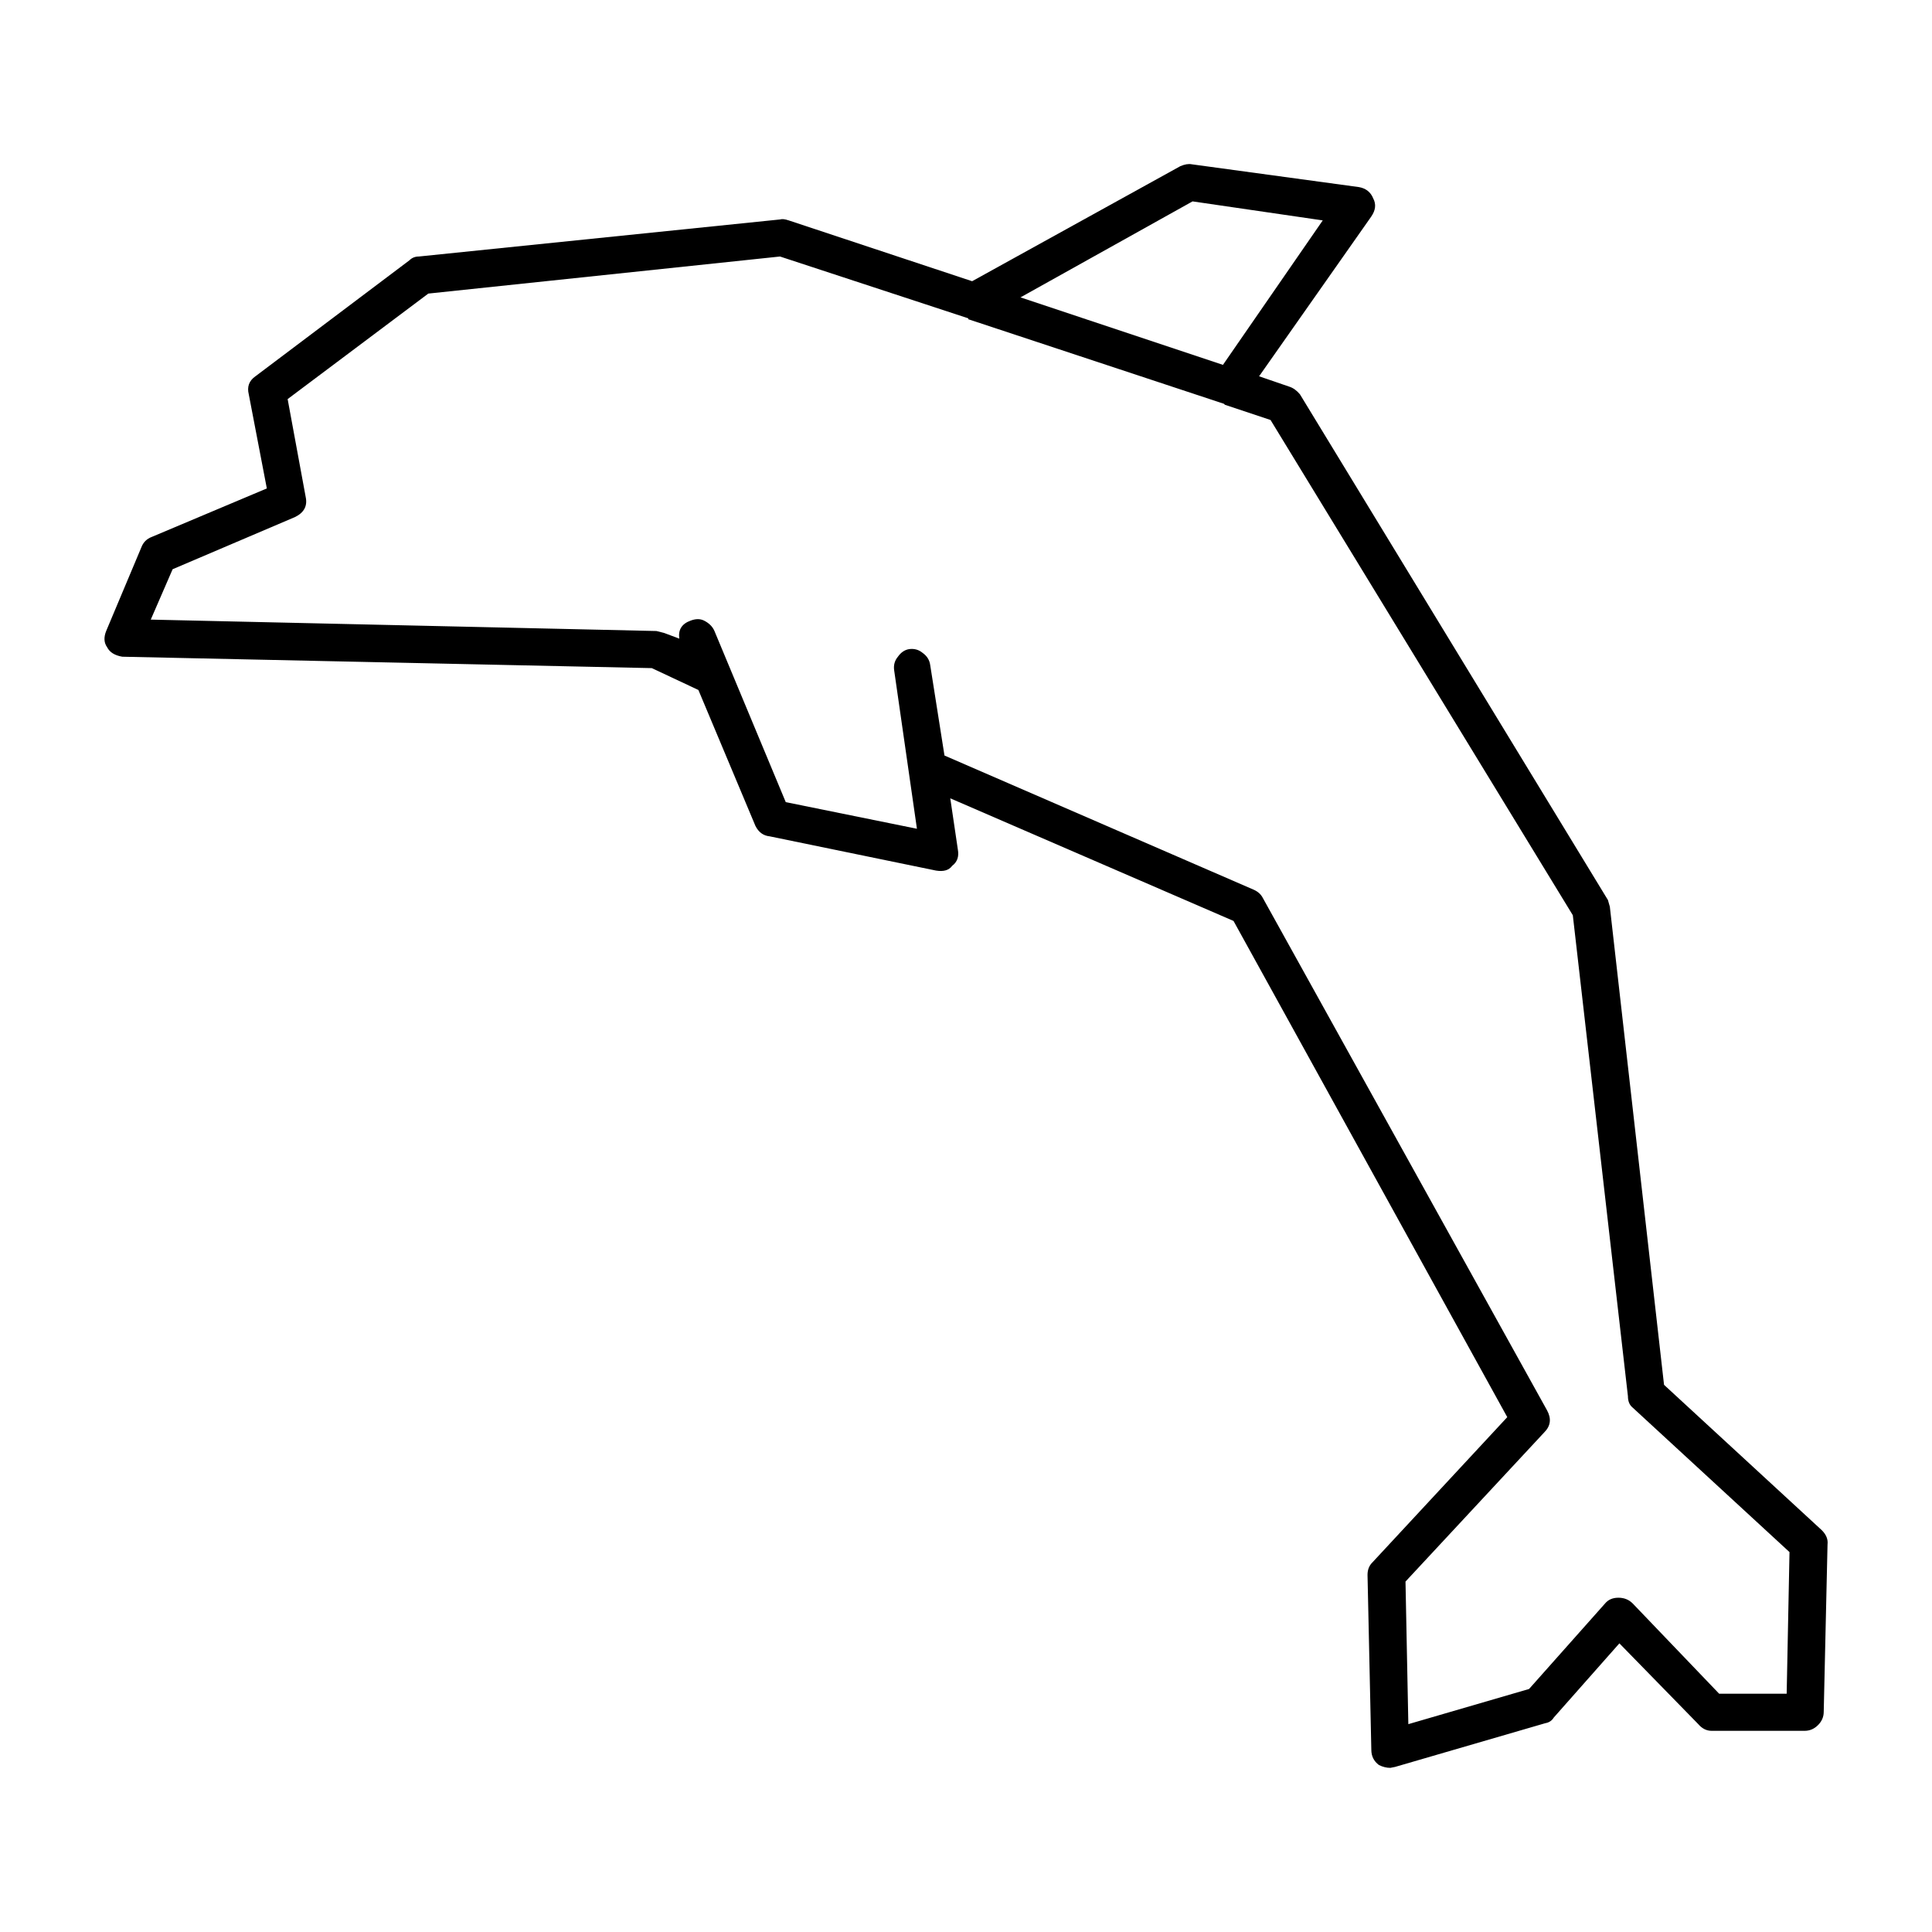
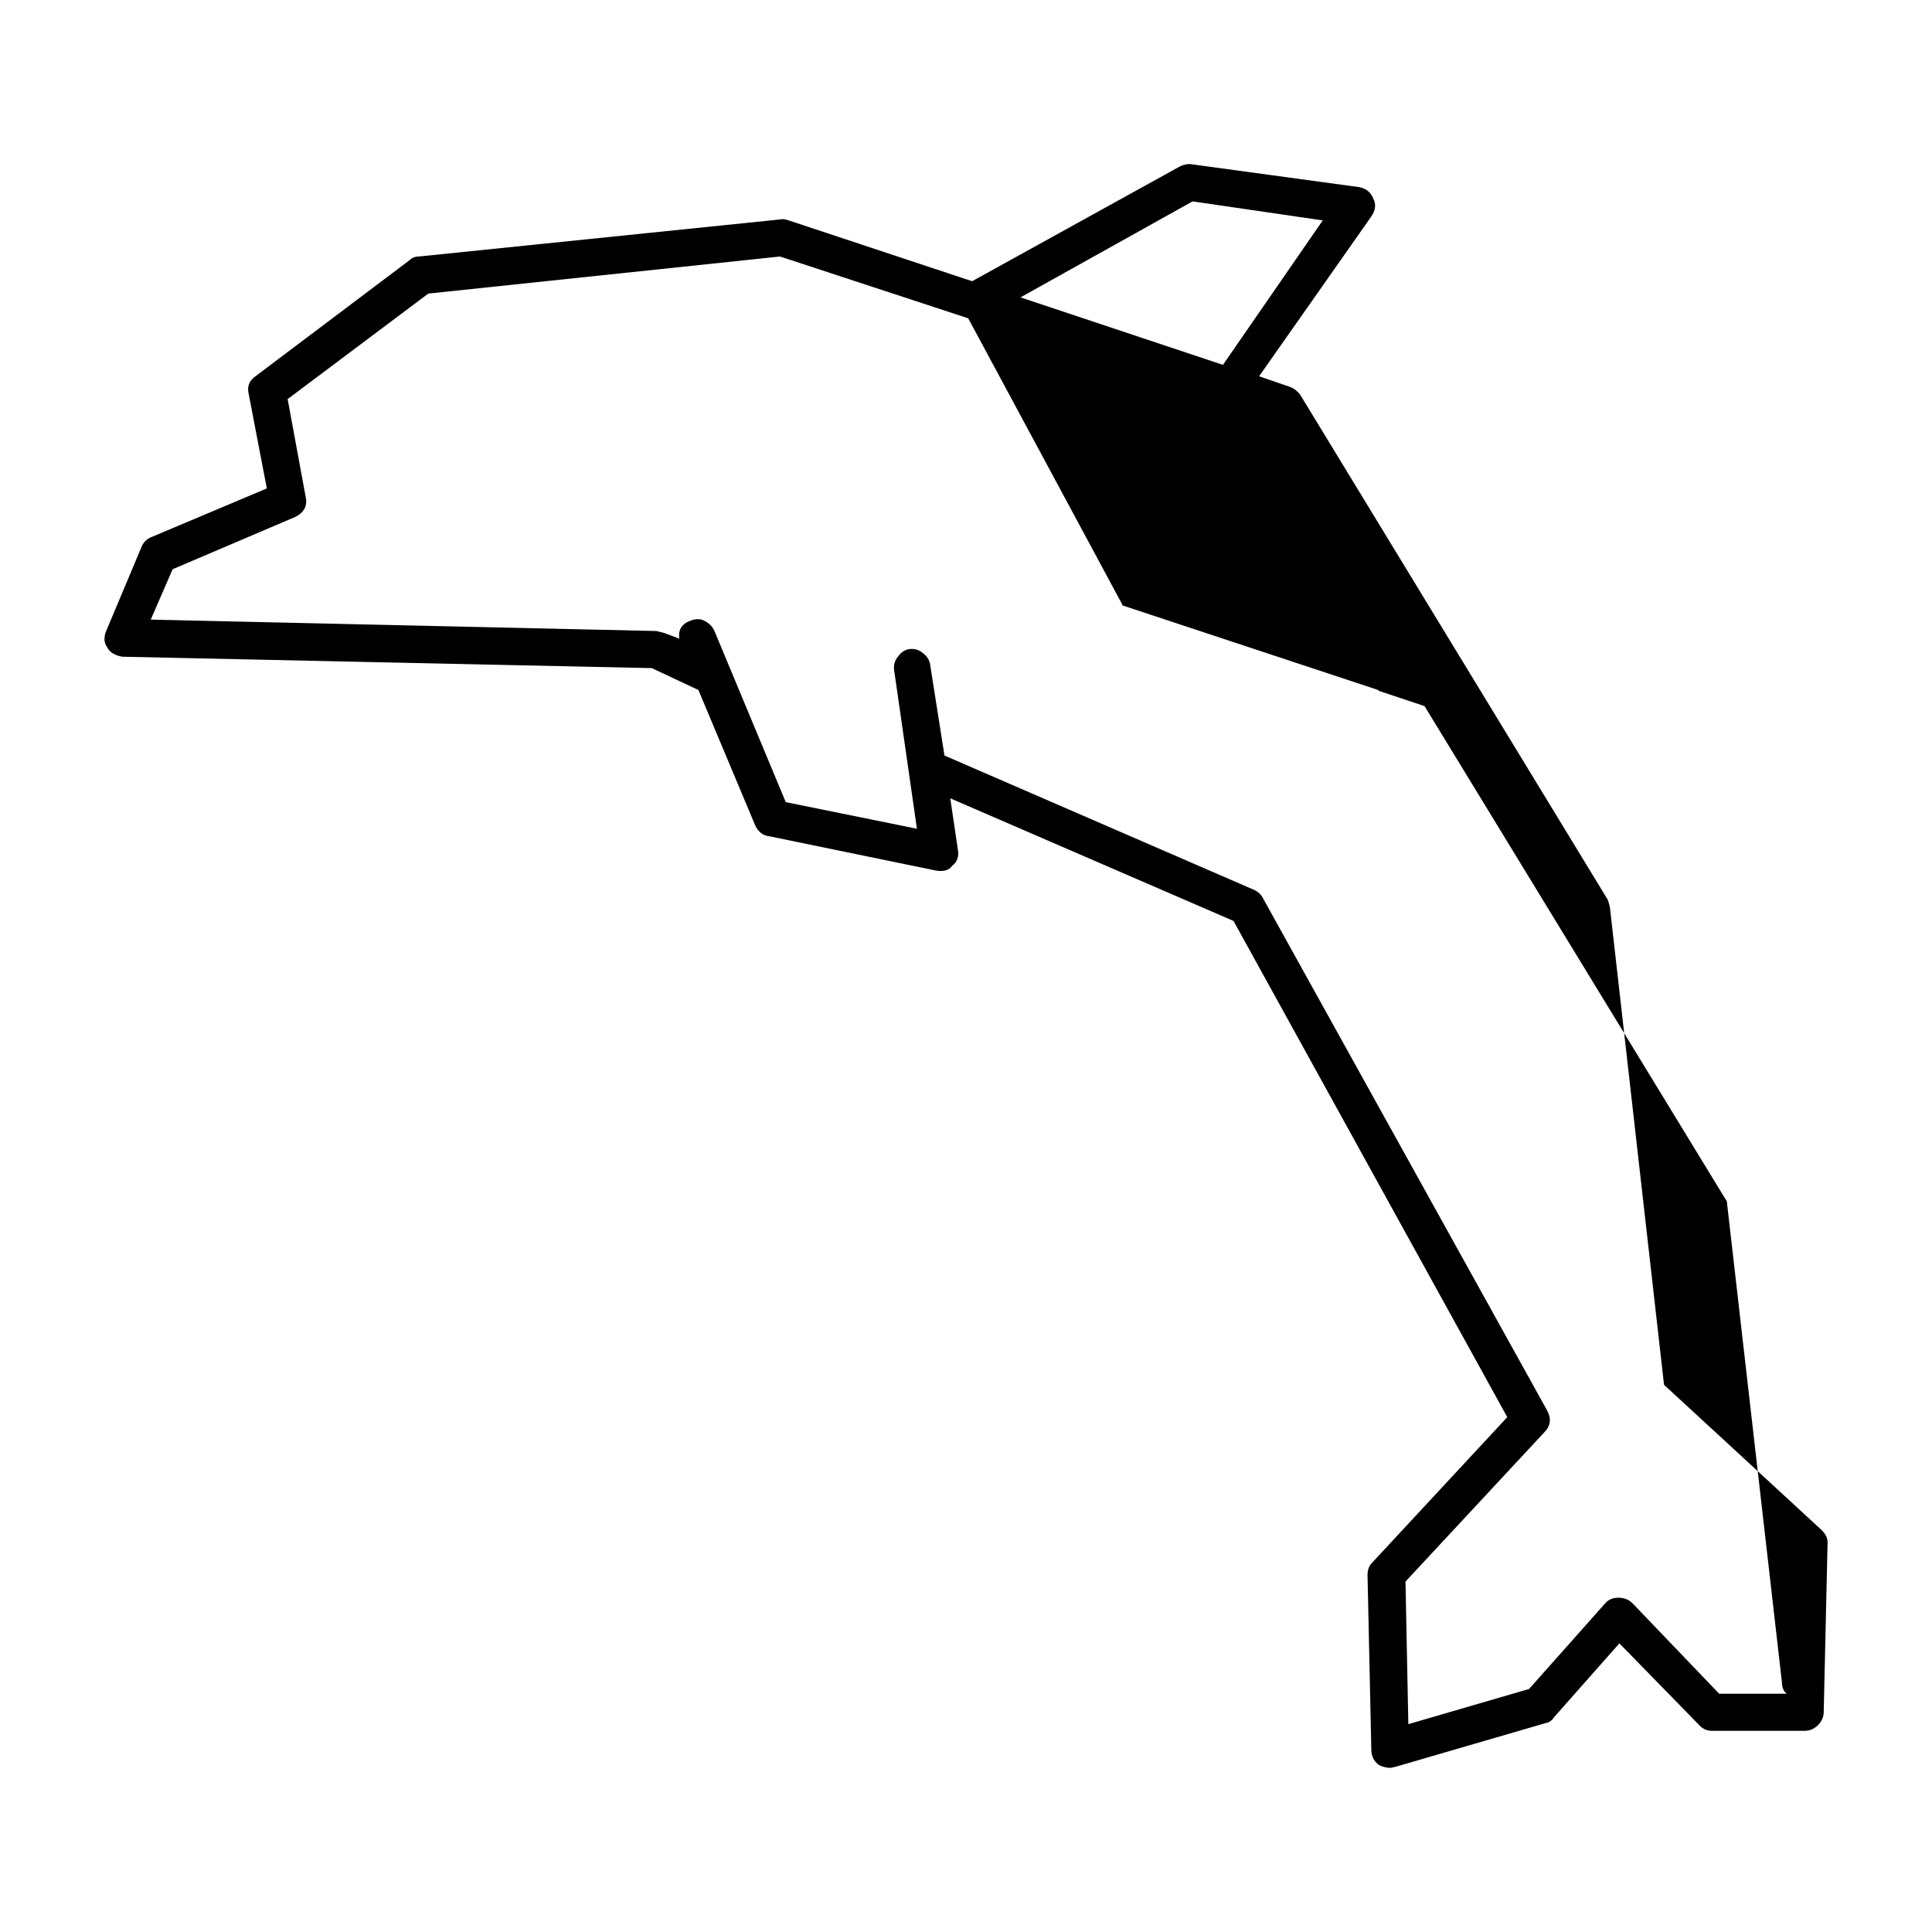
<svg xmlns="http://www.w3.org/2000/svg" fill="#000000" width="800px" height="800px" version="1.1" viewBox="144 144 512 512">
-   <path d="m507.39 201.4-29.719 42.32 8.062 2.769c1.008 0.332 1.93 1.008 2.769 2.012l81.617 134.02 0.504 1.762 14.363 126.71 41.816 38.535c1.176 1.176 1.676 2.434 1.512 3.777l-1.008 44.34c0 1.34-0.504 2.519-1.512 3.523-1.008 1.008-2.18 1.516-3.527 1.516h-24.68c-1.344 0-2.519-0.59-3.527-1.77l-20.906-21.41-17.375 19.648c-0.508 0.836-1.258 1.344-2.266 1.512l-39.801 11.586-1.258 0.25c-1.008 0-2.012-0.25-3.023-0.75-1.344-1.008-2.016-2.352-2.016-4.031l-1.008-46.352c0-1.344 0.422-2.434 1.258-3.273l35.777-38.535-72.547-131.5-75.062-32.496 2.012 13.602c0.336 1.844-0.168 3.273-1.512 4.289-0.84 1.168-2.266 1.594-4.281 1.258l-44.082-9.074c-1.684-0.168-2.941-1.094-3.777-2.769l-15.113-36.016-12.344-5.793-140.32-3.023c-2.012-0.336-3.356-1.18-4.031-2.519-0.84-1.18-0.922-2.609-0.25-4.289l9.32-22.164c0.508-1.352 1.426-2.266 2.777-2.777l30.48-12.848-4.785-24.938c-0.504-2.012 0.086-3.613 1.762-4.781l40.812-30.738c0.672-0.676 1.512-1.008 2.519-1.008l95.723-9.82c0.504-0.172 1.258-0.09 2.266 0.25l48.613 16.121 55.168-30.484c1.176-0.504 2.188-0.672 3.023-0.504l44.34 6.047c1.844 0.332 3.102 1.344 3.777 3.023 0.797 1.523 0.625 3.113-0.547 4.797zm-47.352-4.031-45.602 25.441 53.656 17.887 26.449-38.289zm-59.457 30.984-49.871-16.375-93.203 9.824-37.281 27.961 4.785 25.945c0.504 2.352-0.418 4.109-2.769 5.289l-32.496 13.855-5.793 13.352 134.02 3.023 2.012 0.508 4.035 1.512c-0.336-2.352 0.672-3.949 3.023-4.785 1.344-0.504 2.519-0.504 3.527 0 1.344 0.672 2.266 1.594 2.769 2.769l18.895 45.344 34.762 7.055-6.047-42.074c-0.168-1.344 0.168-2.519 1.008-3.523 0.836-1.18 1.844-1.848 3.023-2.016 1.344-0.168 2.519 0.168 3.527 1.008 1.176 0.836 1.844 1.93 2.012 3.269l3.777 23.93 81.867 35.523c1.176 0.504 2.016 1.258 2.519 2.262l75.32 135.78c1.176 2.188 0.926 4.109-0.75 5.793l-36.781 39.551 0.754 37.785 31.992-9.32 20.152-22.672c0.84-1.008 2.016-1.512 3.527-1.512 1.512 0 2.769 0.504 3.777 1.512l22.922 23.93h17.891l0.75-37.535-41.562-38.289c-0.84-0.676-1.258-1.684-1.258-3.027l-14.605-127.46-80.105-131.24-12.09-4.031-0.25-0.258-67.762-22.414-0.012-0.238z" fill-rule="evenodd" />
+   <path d="m507.39 201.4-29.719 42.32 8.062 2.769c1.008 0.332 1.93 1.008 2.769 2.012l81.617 134.02 0.504 1.762 14.363 126.71 41.816 38.535c1.176 1.176 1.676 2.434 1.512 3.777l-1.008 44.34c0 1.34-0.504 2.519-1.512 3.523-1.008 1.008-2.18 1.516-3.527 1.516h-24.68c-1.344 0-2.519-0.59-3.527-1.77l-20.906-21.41-17.375 19.648c-0.508 0.836-1.258 1.344-2.266 1.512l-39.801 11.586-1.258 0.25c-1.008 0-2.012-0.25-3.023-0.75-1.344-1.008-2.016-2.352-2.016-4.031l-1.008-46.352c0-1.344 0.422-2.434 1.258-3.273l35.777-38.535-72.547-131.5-75.062-32.496 2.012 13.602c0.336 1.844-0.168 3.273-1.512 4.289-0.84 1.168-2.266 1.594-4.281 1.258l-44.082-9.074c-1.684-0.168-2.941-1.094-3.777-2.769l-15.113-36.016-12.344-5.793-140.32-3.023c-2.012-0.336-3.356-1.18-4.031-2.519-0.84-1.18-0.922-2.609-0.25-4.289l9.32-22.164c0.508-1.352 1.426-2.266 2.777-2.777l30.48-12.848-4.785-24.938c-0.504-2.012 0.086-3.613 1.762-4.781l40.812-30.738c0.672-0.676 1.512-1.008 2.519-1.008l95.723-9.82c0.504-0.172 1.258-0.09 2.266 0.25l48.613 16.121 55.168-30.484c1.176-0.504 2.188-0.672 3.023-0.504l44.34 6.047c1.844 0.332 3.102 1.344 3.777 3.023 0.797 1.523 0.625 3.113-0.547 4.797zm-47.352-4.031-45.602 25.441 53.656 17.887 26.449-38.289zm-59.457 30.984-49.871-16.375-93.203 9.824-37.281 27.961 4.785 25.945c0.504 2.352-0.418 4.109-2.769 5.289l-32.496 13.855-5.793 13.352 134.02 3.023 2.012 0.508 4.035 1.512c-0.336-2.352 0.672-3.949 3.023-4.785 1.344-0.504 2.519-0.504 3.527 0 1.344 0.672 2.266 1.594 2.769 2.769l18.895 45.344 34.762 7.055-6.047-42.074c-0.168-1.344 0.168-2.519 1.008-3.523 0.836-1.18 1.844-1.848 3.023-2.016 1.344-0.168 2.519 0.168 3.527 1.008 1.176 0.836 1.844 1.93 2.012 3.269l3.777 23.93 81.867 35.523c1.176 0.504 2.016 1.258 2.519 2.262l75.32 135.78c1.176 2.188 0.926 4.109-0.75 5.793l-36.781 39.551 0.754 37.785 31.992-9.32 20.152-22.672c0.84-1.008 2.016-1.512 3.527-1.512 1.512 0 2.769 0.504 3.777 1.512l22.922 23.93h17.891c-0.84-0.676-1.258-1.684-1.258-3.027l-14.605-127.46-80.105-131.24-12.09-4.031-0.25-0.258-67.762-22.414-0.012-0.238z" fill-rule="evenodd" />
</svg>